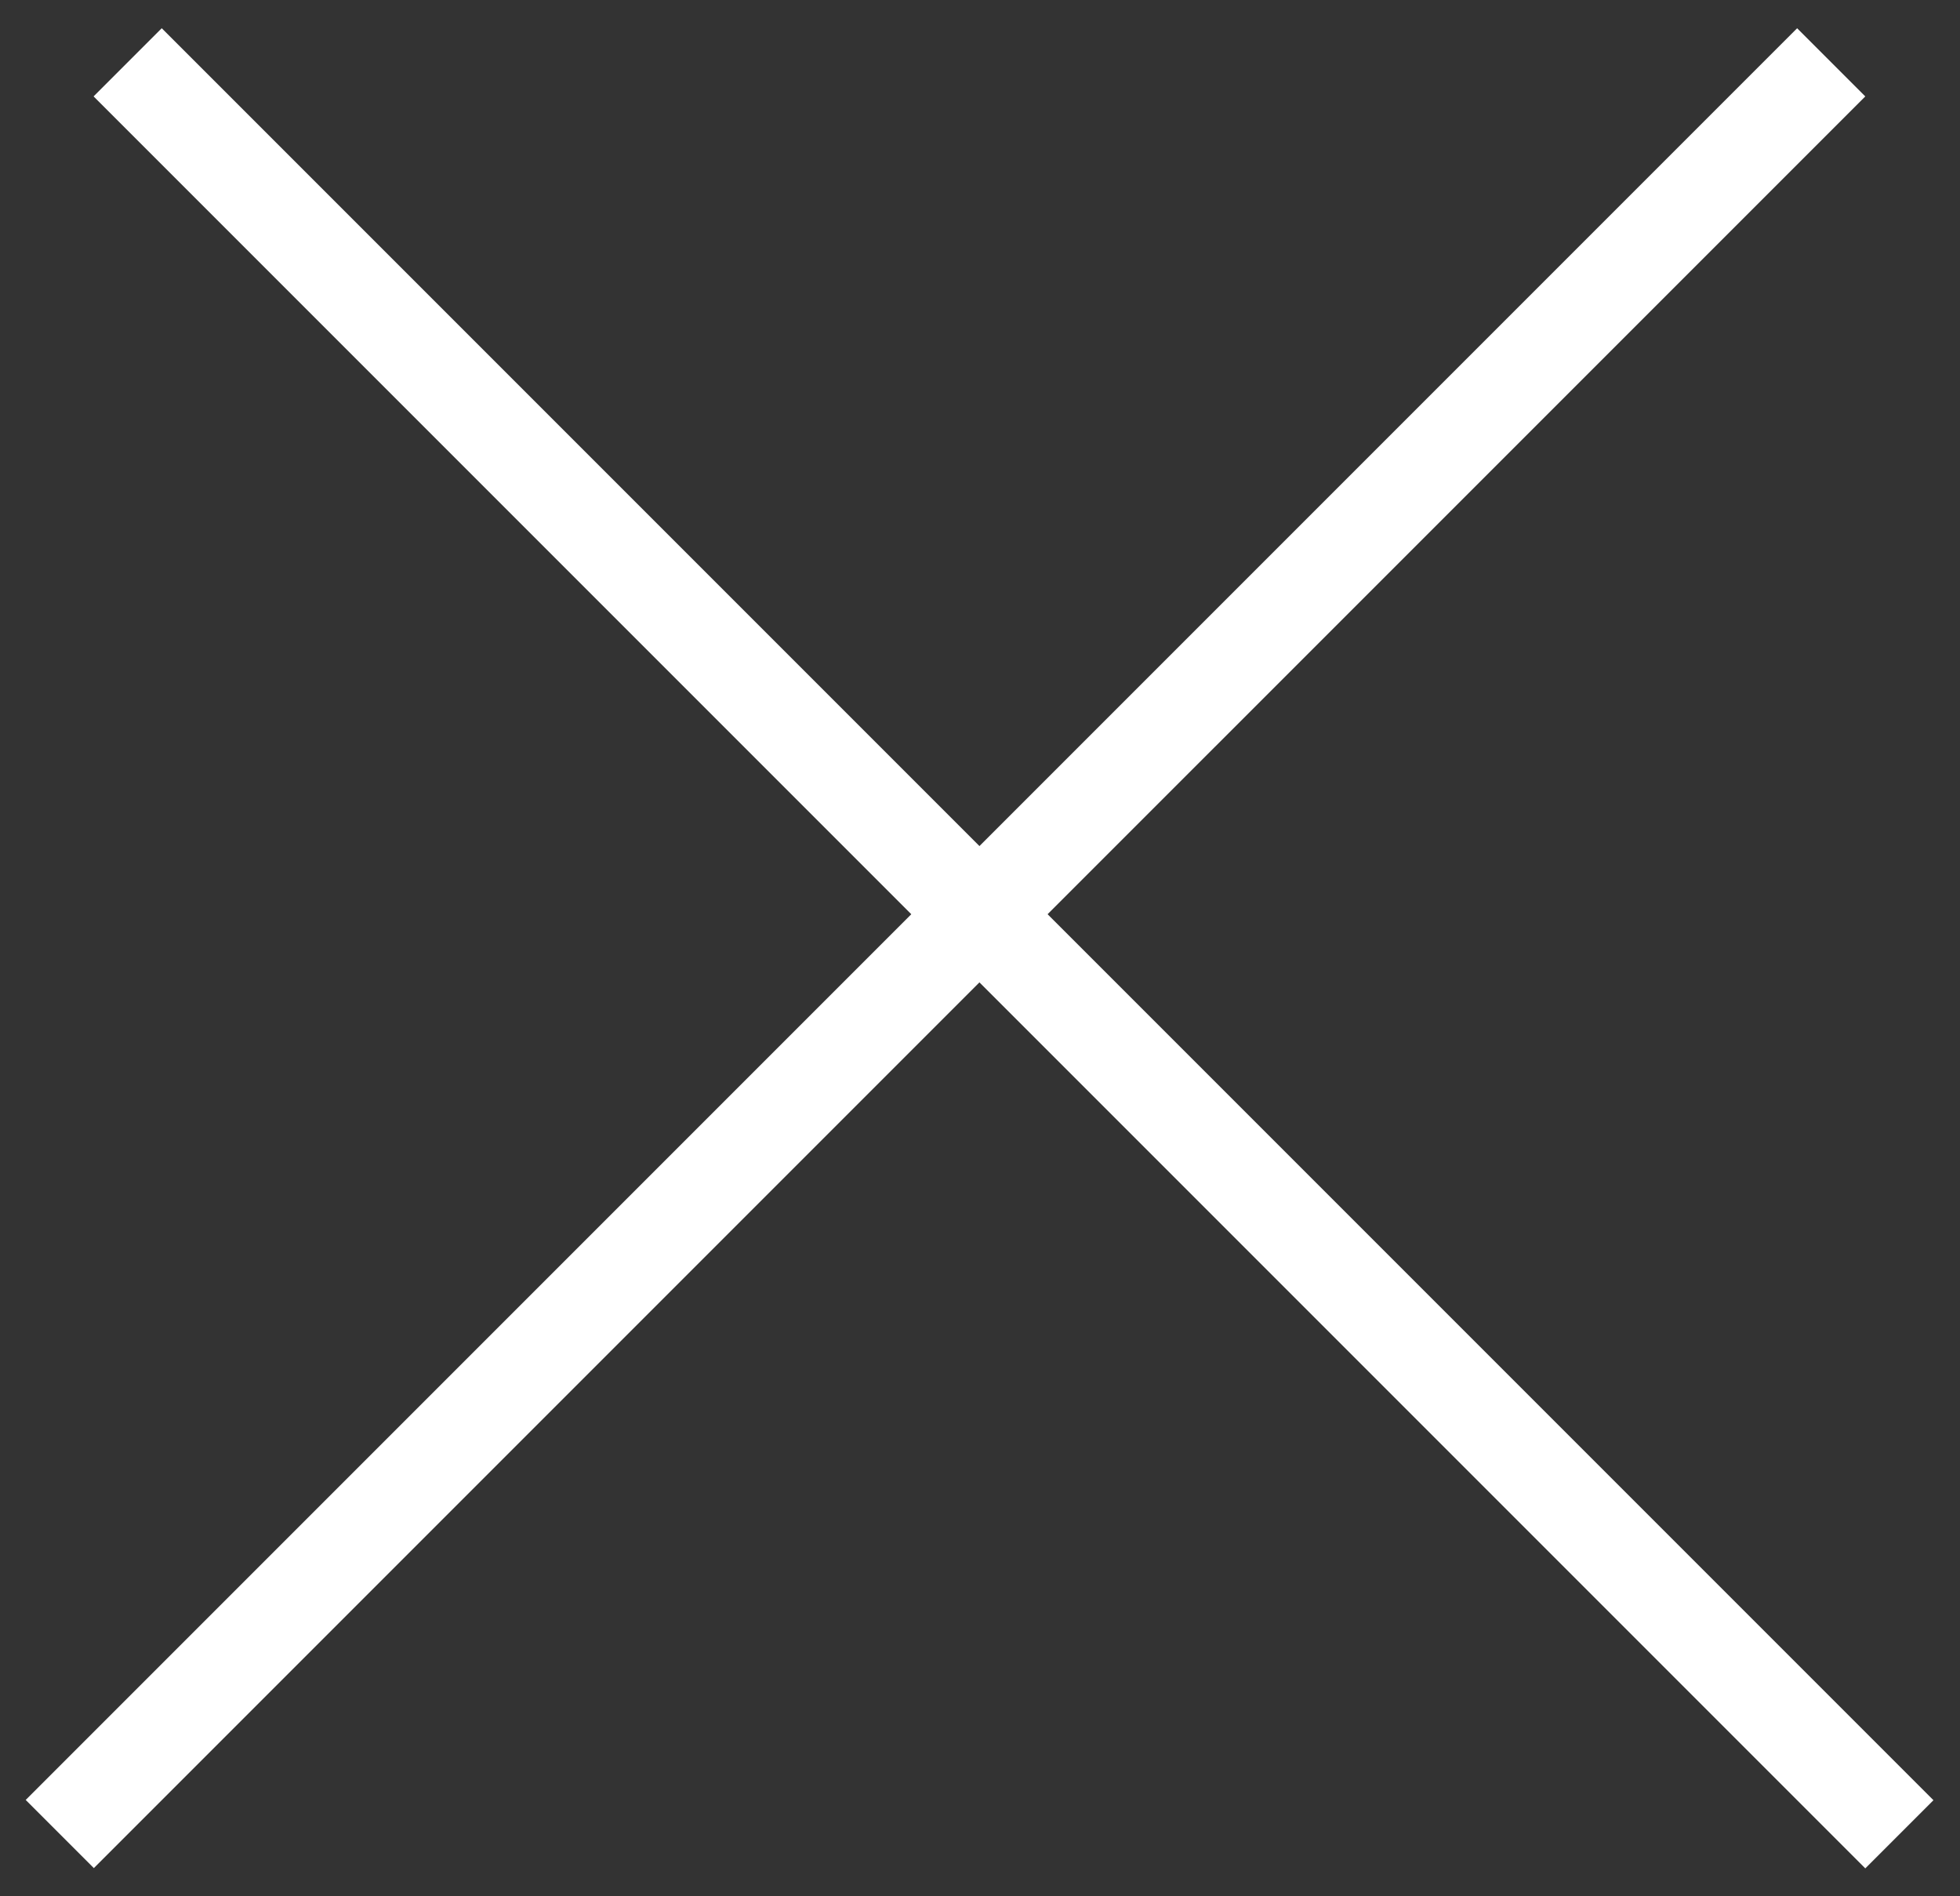
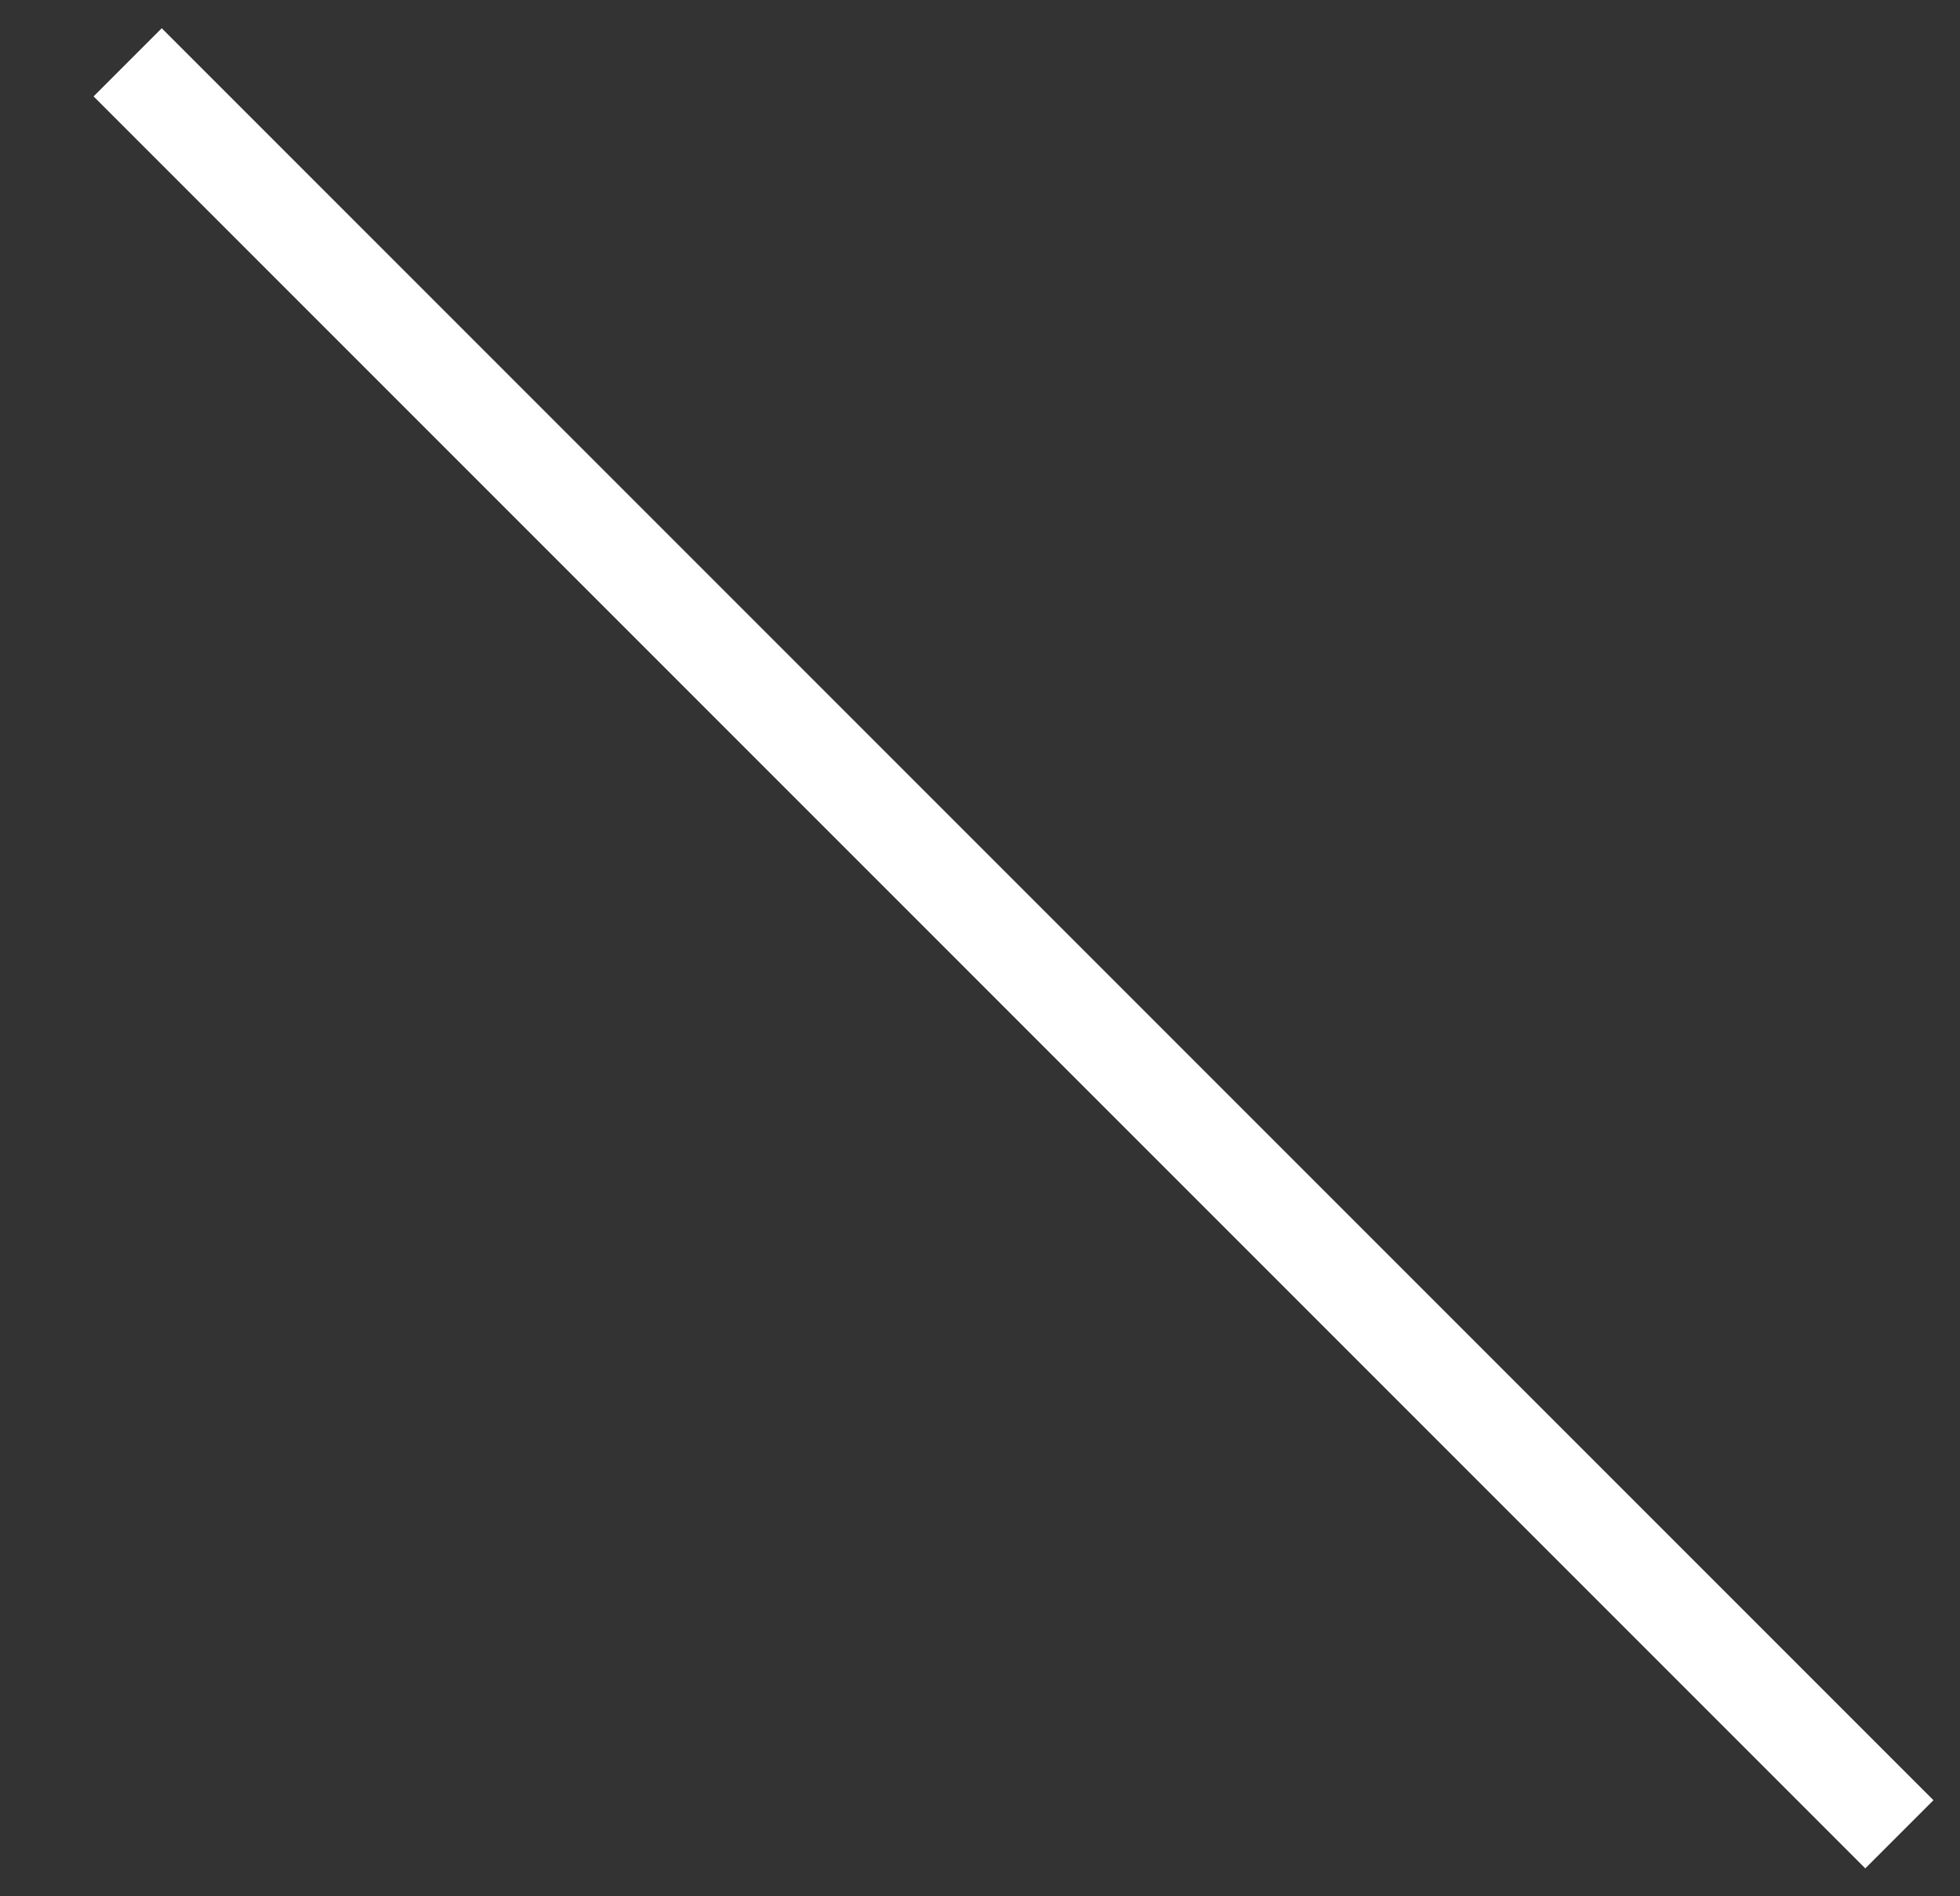
<svg xmlns="http://www.w3.org/2000/svg" width="61" height="59" viewBox="0 0 61 59" fill="none">
  <rect x="0" y="0" width="61" height="59" fill="#333333" stroke="none" />
  <line x1="3.973" y1="1.939" x2="59.113" y2="57.079" stroke="white" stroke-width="3" />
-   <line y1="-1.5" x2="77.979" y2="-1.5" transform="matrix(-0.707 0.707 0.707 0.707 58.052 3)" stroke="white" stroke-width="3" />
</svg>